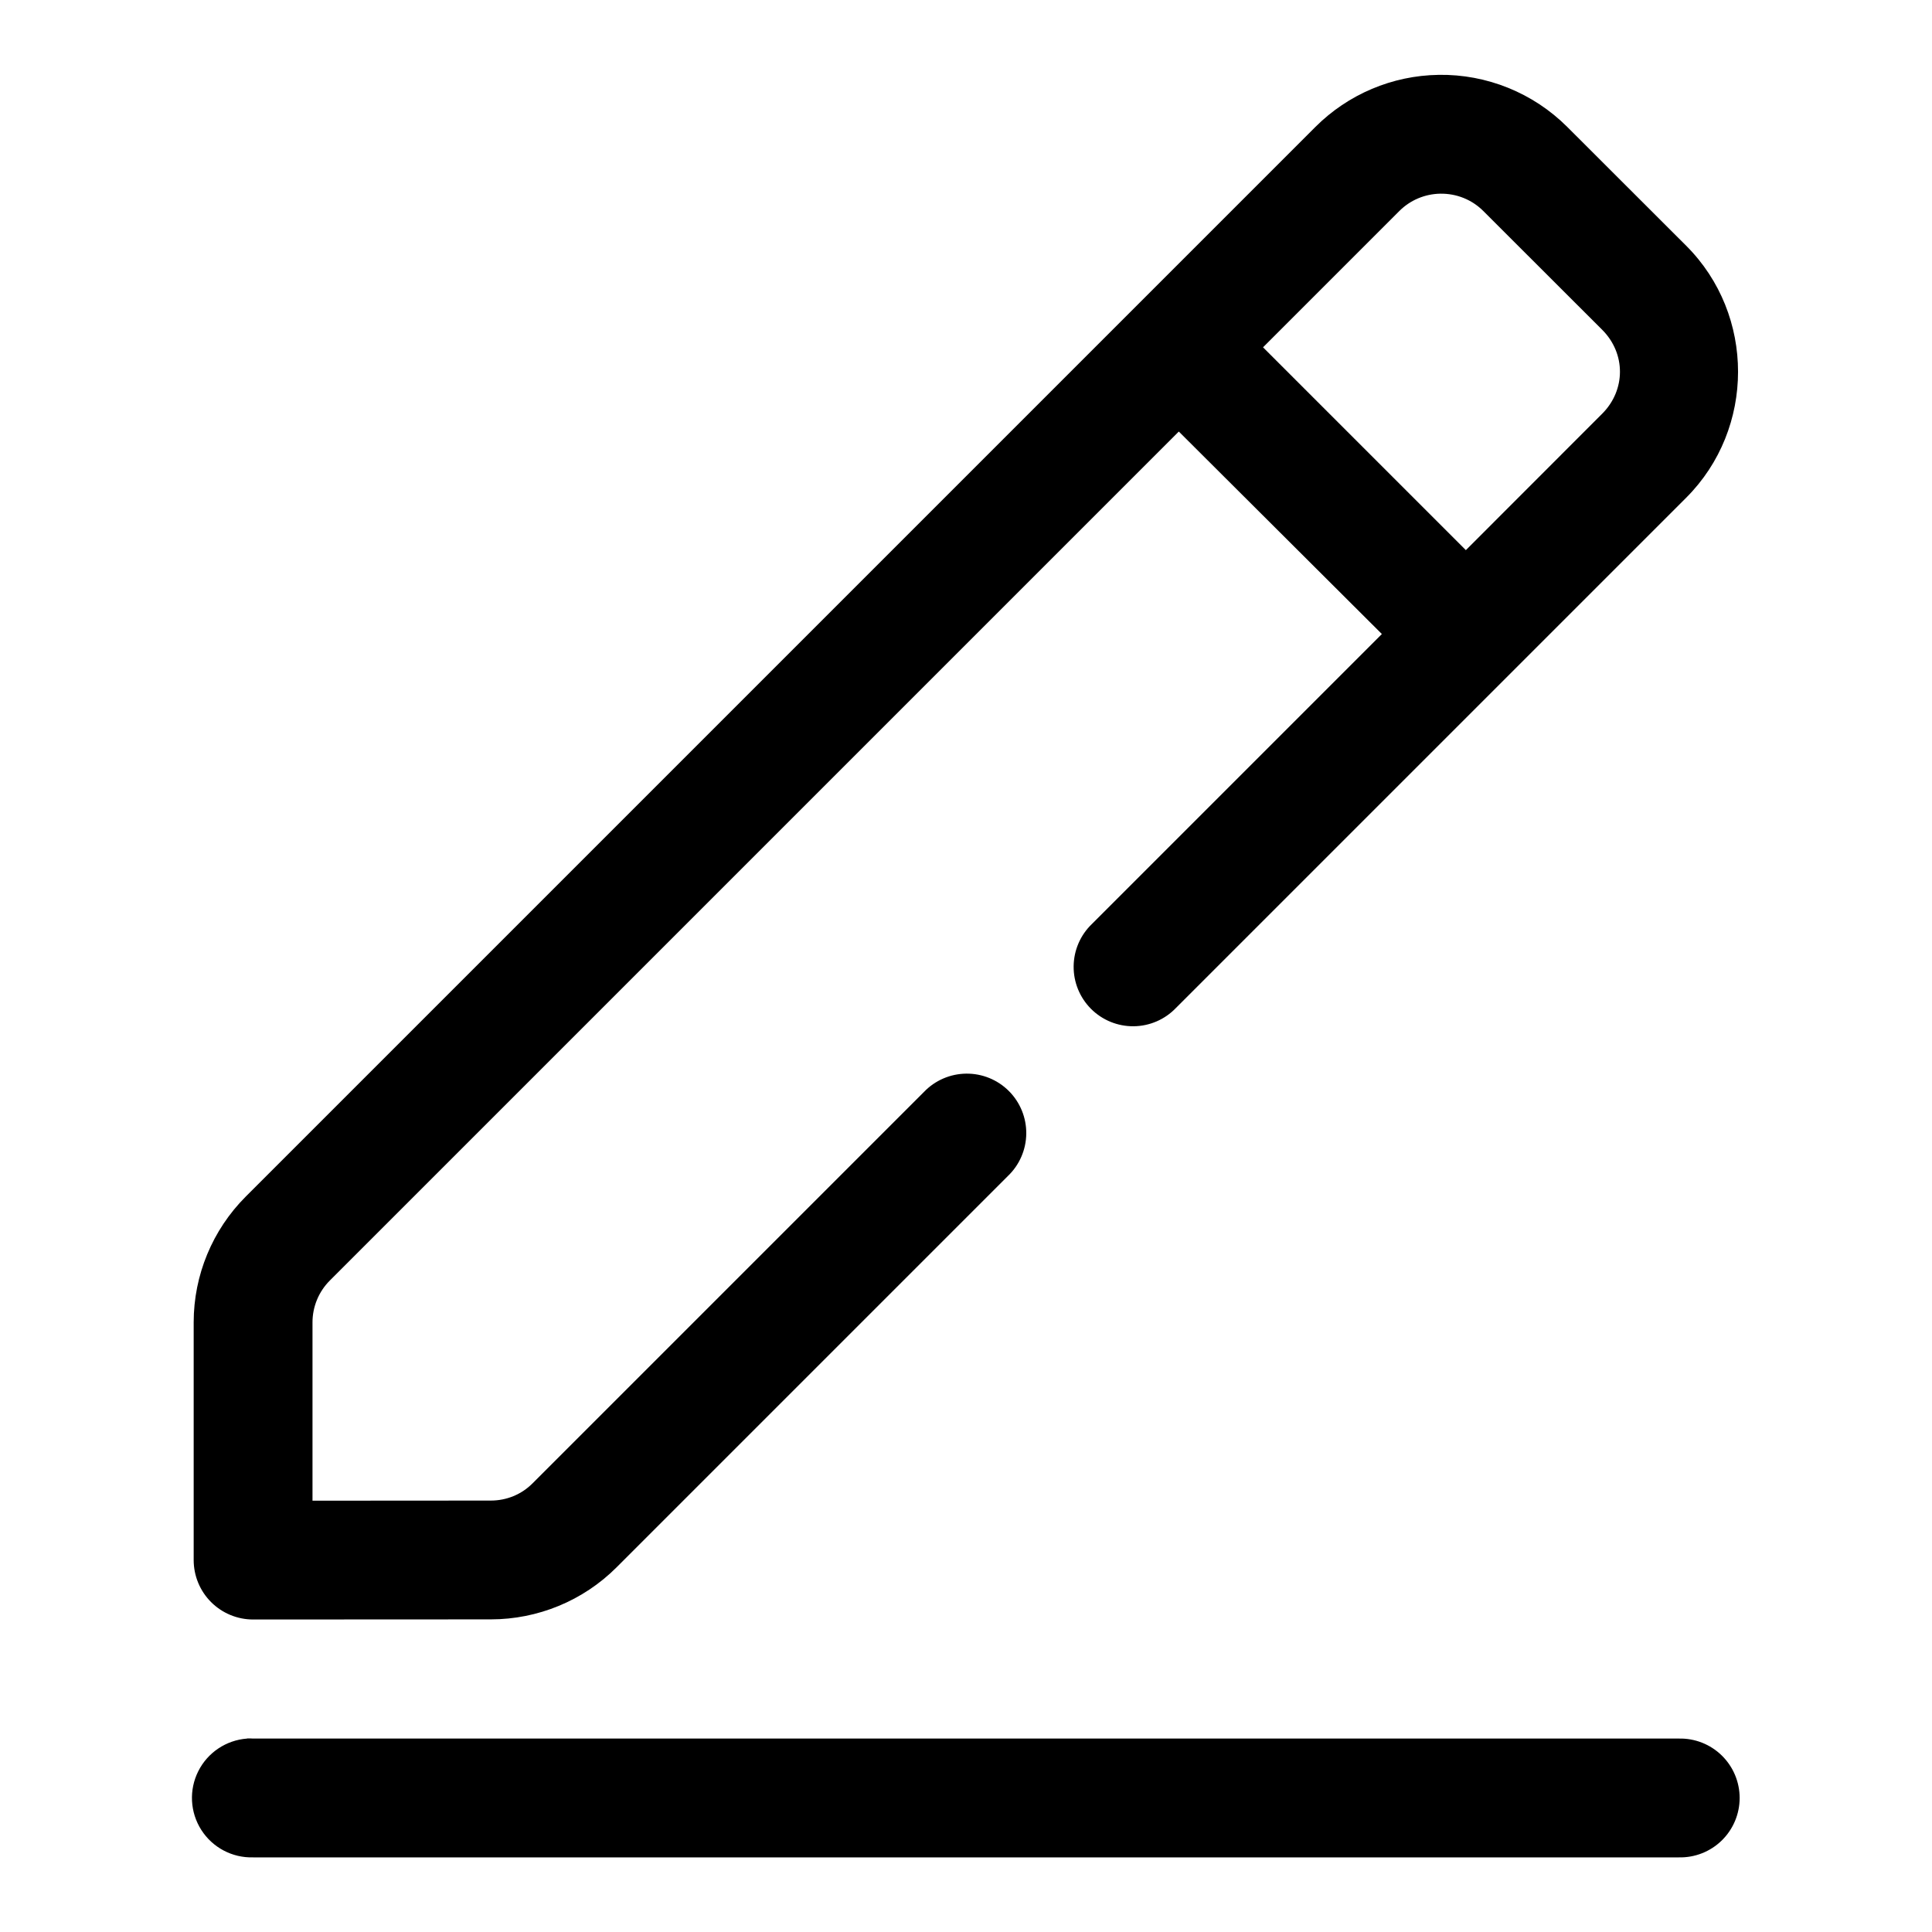
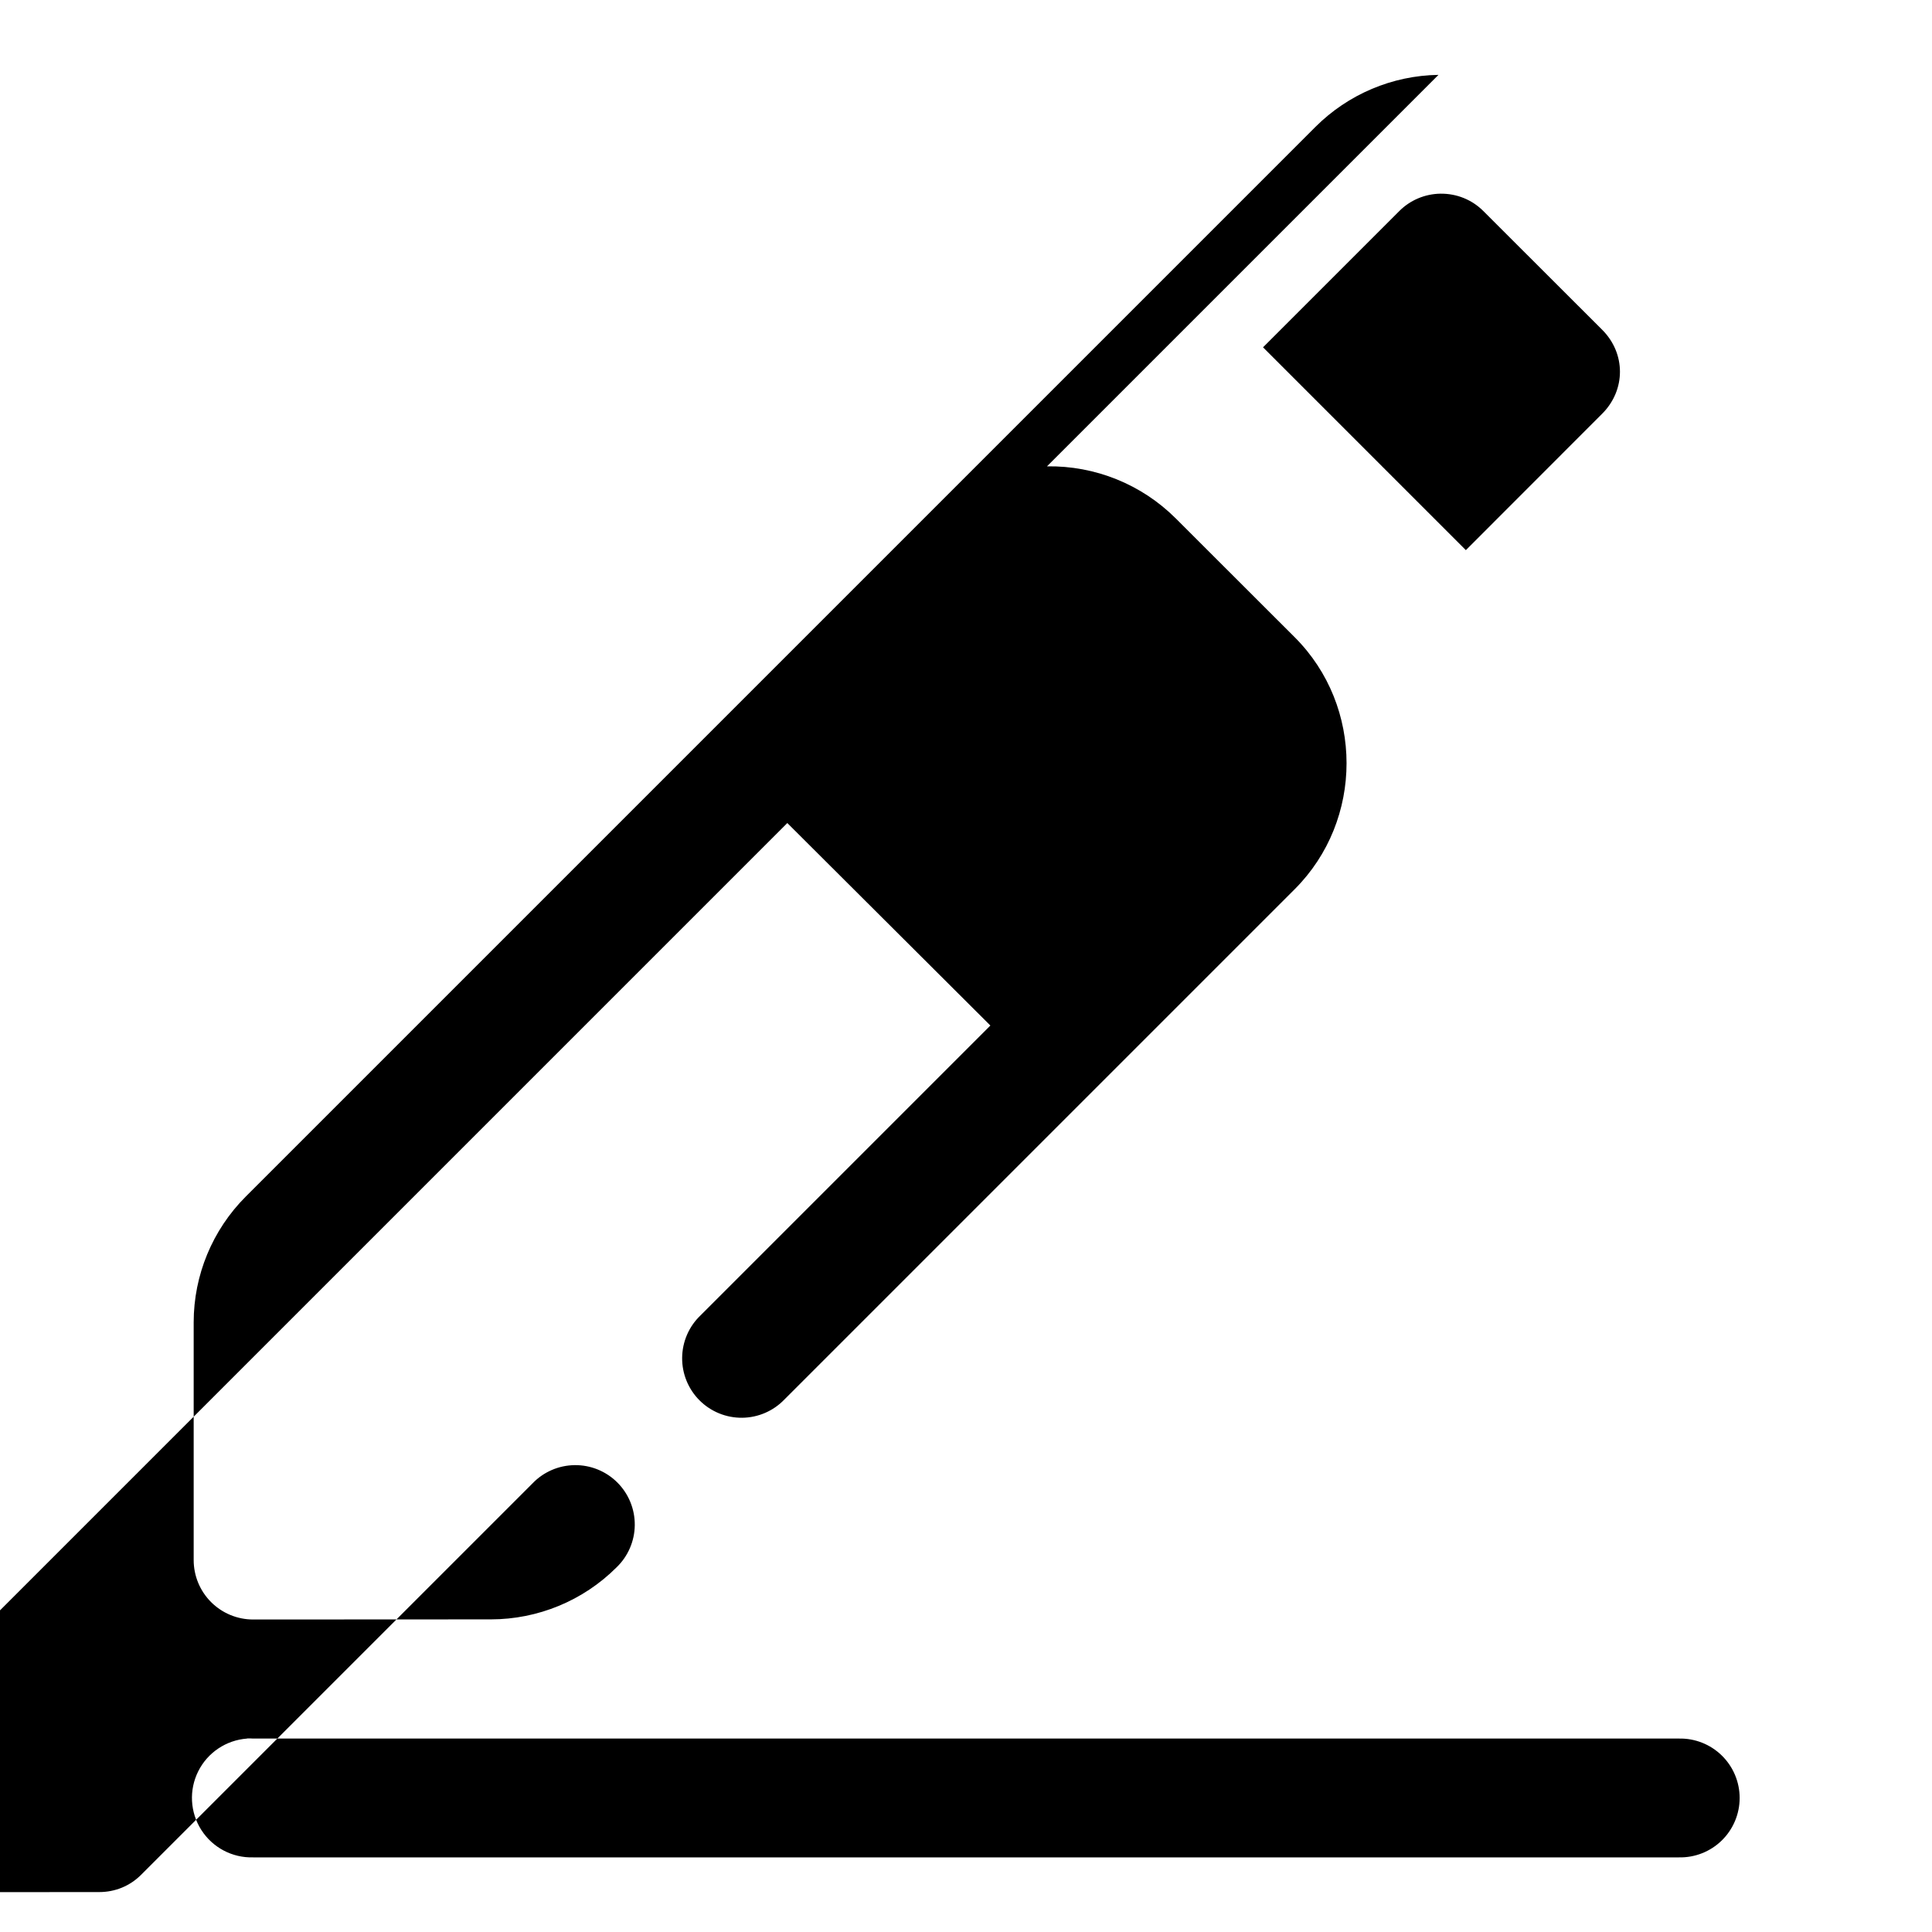
<svg xmlns="http://www.w3.org/2000/svg" fill="#000000" width="800px" height="800px" version="1.1" viewBox="144 144 512 512">
-   <path d="m525.21 163.84c-12.23 0.18-23.949 5.133-32.625 13.809l-283.45 283.45c-8.84 8.84-13.809 20.84-13.809 33.336v63.004c0.004 4.176 1.66 8.18 4.613 11.133 2.953 2.953 6.957 4.613 11.133 4.613l63.008-0.031c12.445-0.008 24.457-4.934 33.301-13.777l103.75-103.75c3.055-2.93 4.797-6.965 4.84-11.199 0.043-4.231-1.617-8.301-4.609-11.293-2.992-2.992-7.062-4.652-11.293-4.609-4.234 0.043-8.27 1.785-11.199 4.84l-103.75 103.75c-2.926 2.926-6.844 4.547-11.039 4.551l-47.266 0.031v-47.262c0-4.148 1.652-8.141 4.582-11.07l225-225 53.812 53.66-76.844 76.844c-3.055 2.93-4.797 6.965-4.84 11.199-0.043 4.231 1.617 8.301 4.609 11.293 2.992 2.992 7.062 4.652 11.293 4.609 4.234-0.043 8.27-1.785 11.199-4.84l135.24-135.24c18.305-18.301 18.32-48.457 0-66.758l-31.52-31.488c-9.039-9.035-21.375-14.012-34.133-13.809zm0.492 31.488c4.293-0.059 8.359 1.566 11.379 4.582l31.52 31.488c6.269 6.266 6.273 15.957 0 22.234l-36.133 36.16-53.75-53.75 36.133-36.133c2.863-2.867 6.766-4.516 10.852-4.582zm-316.2 409.38c-0.008 0.008-0.02 0.02-0.027 0.031-5.535 0.41-10.449 3.699-12.934 8.66-2.488 4.961-2.184 10.867 0.805 15.547 2.984 4.68 8.211 7.441 13.758 7.277h377.82c4.238 0.098 8.336-1.52 11.363-4.481 3.031-2.965 4.738-7.023 4.738-11.262 0-4.238-1.707-8.297-4.738-11.258-3.027-2.965-7.125-4.582-11.363-4.484h-377.82c-0.531-0.039-1.066-0.051-1.602-0.031z" />
+   <path d="m525.21 163.84c-12.23 0.18-23.949 5.133-32.625 13.809l-283.45 283.45c-8.84 8.84-13.809 20.84-13.809 33.336v63.004c0.004 4.176 1.66 8.18 4.613 11.133 2.953 2.953 6.957 4.613 11.133 4.613l63.008-0.031c12.445-0.008 24.457-4.934 33.301-13.777c3.055-2.93 4.797-6.965 4.84-11.199 0.043-4.231-1.617-8.301-4.609-11.293-2.992-2.992-7.062-4.652-11.293-4.609-4.234 0.043-8.27 1.785-11.199 4.84l-103.75 103.75c-2.926 2.926-6.844 4.547-11.039 4.551l-47.266 0.031v-47.262c0-4.148 1.652-8.141 4.582-11.07l225-225 53.812 53.66-76.844 76.844c-3.055 2.93-4.797 6.965-4.84 11.199-0.043 4.231 1.617 8.301 4.609 11.293 2.992 2.992 7.062 4.652 11.293 4.609 4.234-0.043 8.27-1.785 11.199-4.84l135.24-135.24c18.305-18.301 18.32-48.457 0-66.758l-31.52-31.488c-9.039-9.035-21.375-14.012-34.133-13.809zm0.492 31.488c4.293-0.059 8.359 1.566 11.379 4.582l31.52 31.488c6.269 6.266 6.273 15.957 0 22.234l-36.133 36.16-53.75-53.75 36.133-36.133c2.863-2.867 6.766-4.516 10.852-4.582zm-316.2 409.38c-0.008 0.008-0.02 0.02-0.027 0.031-5.535 0.41-10.449 3.699-12.934 8.66-2.488 4.961-2.184 10.867 0.805 15.547 2.984 4.68 8.211 7.441 13.758 7.277h377.82c4.238 0.098 8.336-1.52 11.363-4.481 3.031-2.965 4.738-7.023 4.738-11.262 0-4.238-1.707-8.297-4.738-11.258-3.027-2.965-7.125-4.582-11.363-4.484h-377.82c-0.531-0.039-1.066-0.051-1.602-0.031z" />
</svg>